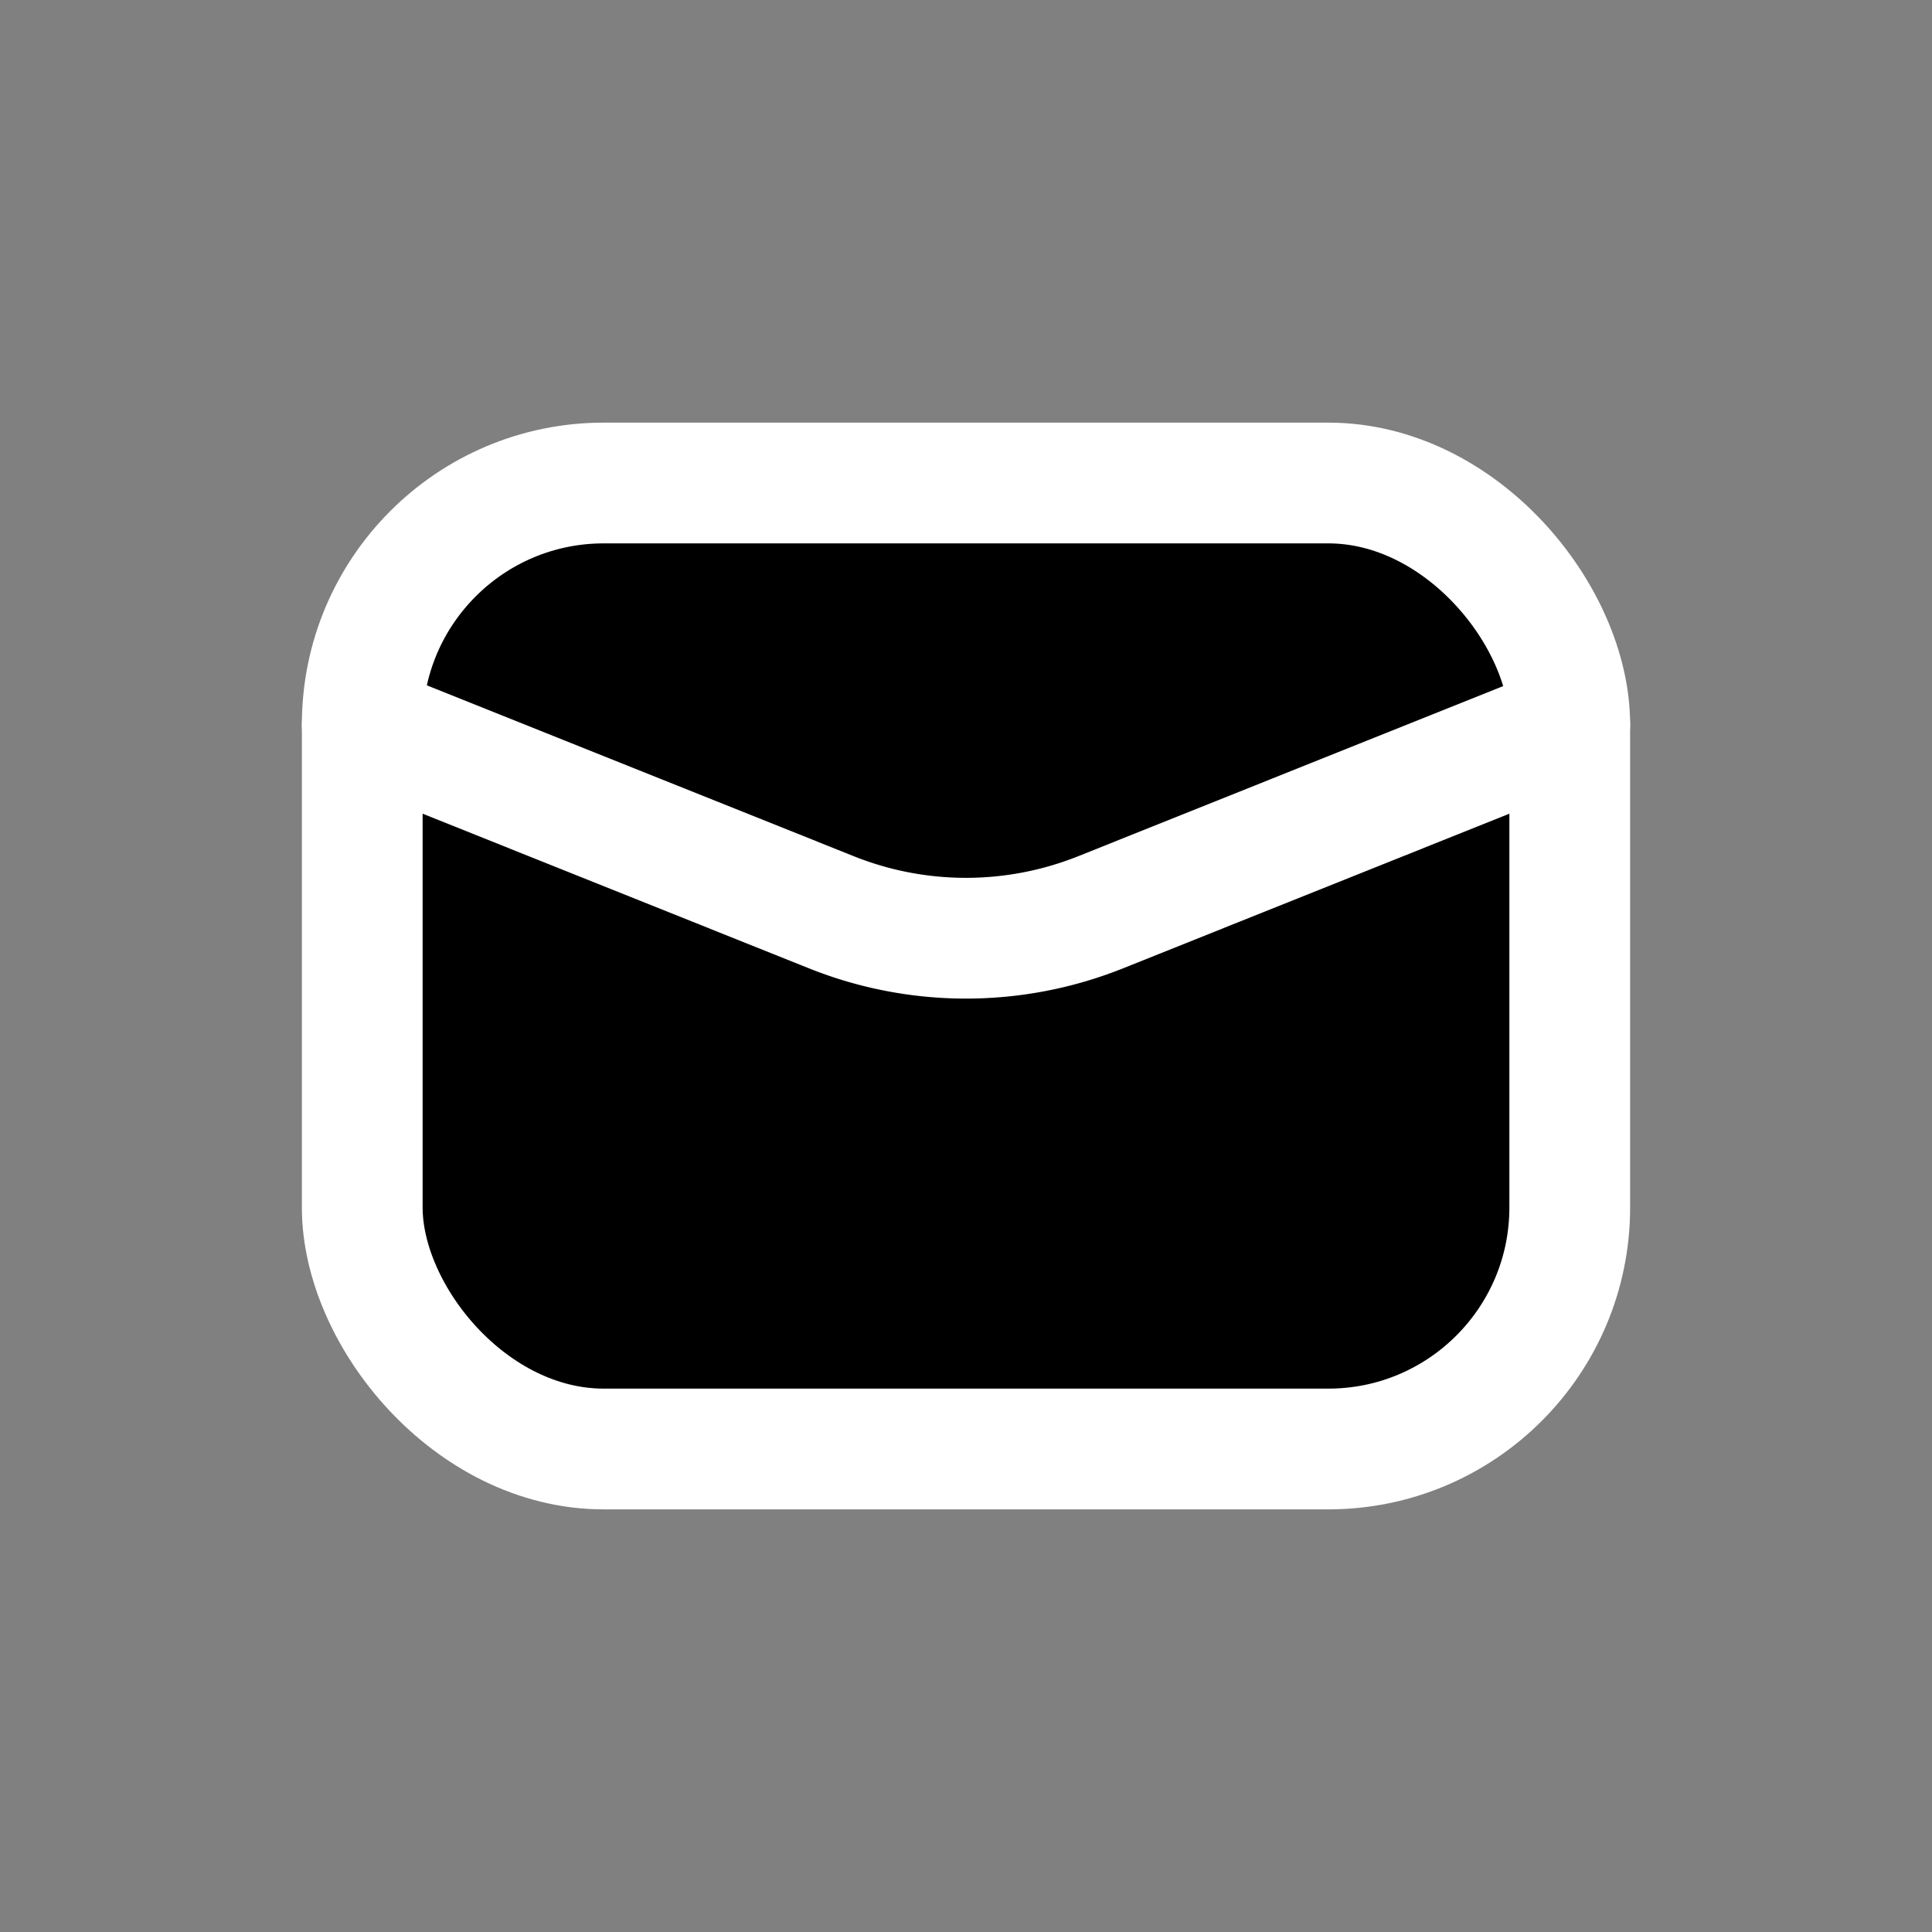
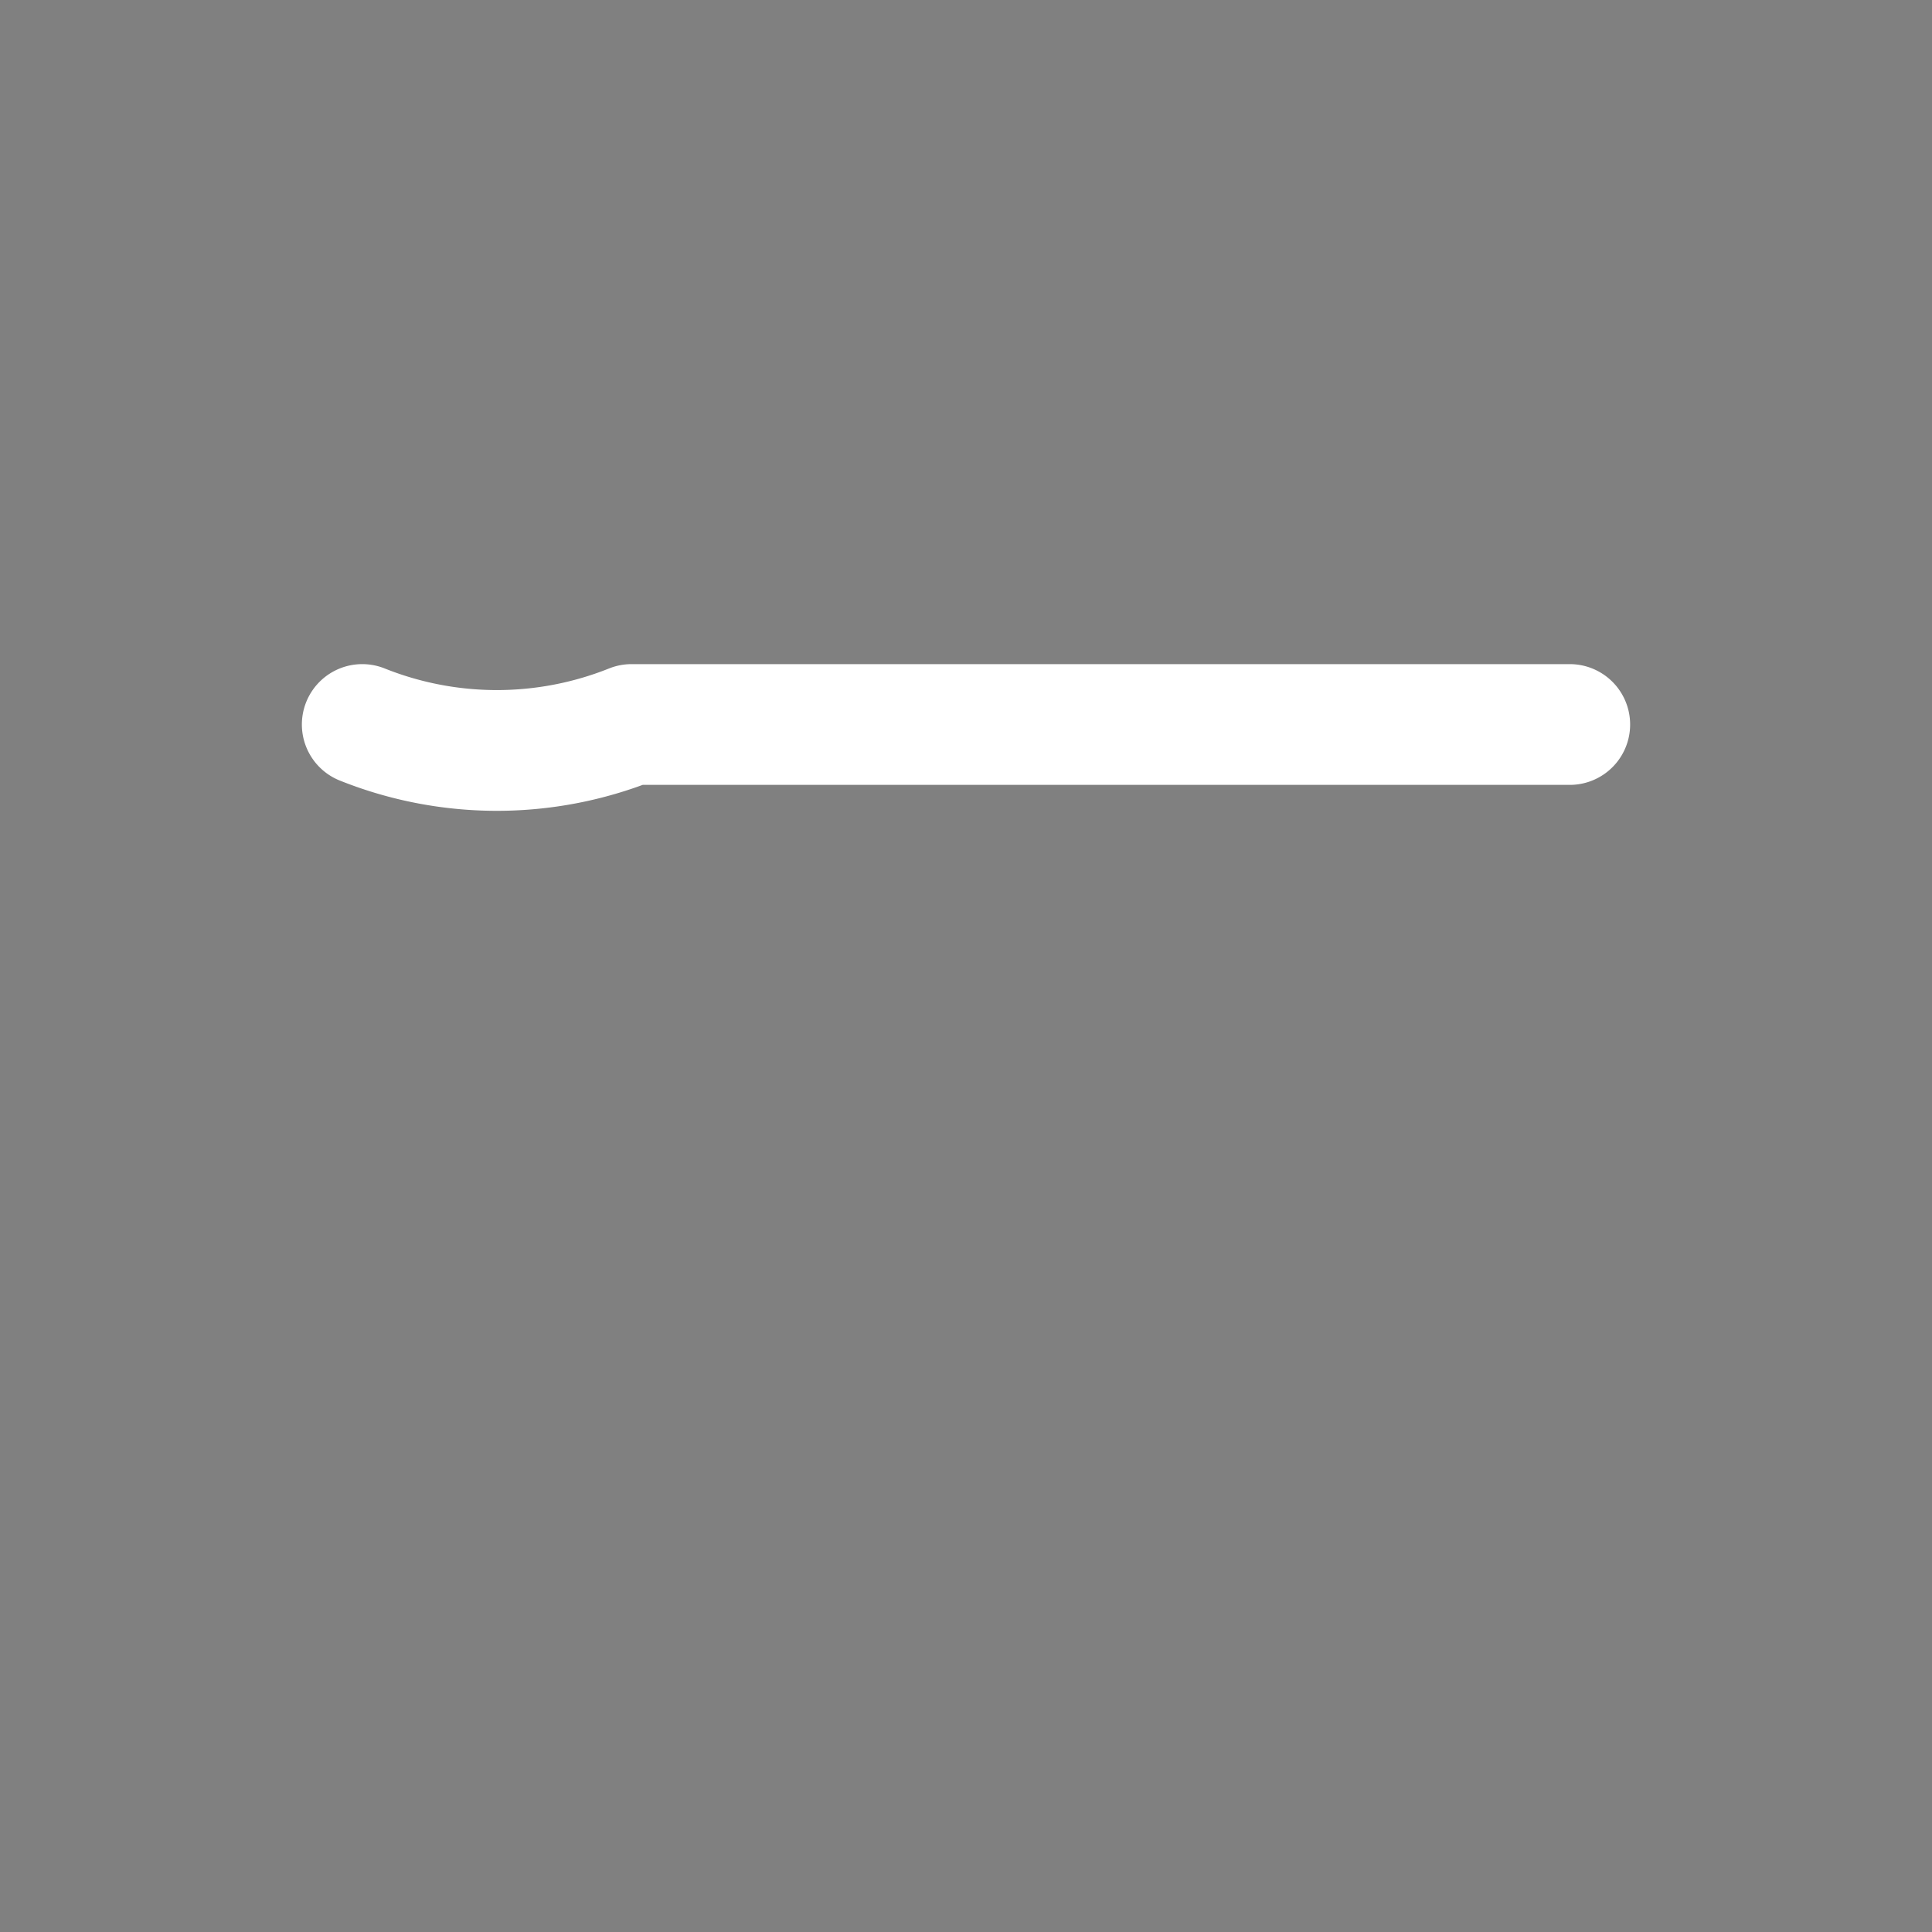
<svg xmlns="http://www.w3.org/2000/svg" id="Layer_2" data-name="Layer 2" viewBox="0 0 32 32">
  <rect x="0" y="0" width="32" height="32" fill="#808080" stroke="none" />
  <defs>
    <style>
.cls-1 {
      fill: black;
      stroke: white;
      stroke-linecap: round;
      stroke-linejoin: round;
      stroke-width: 2px;
    }
   </style>
  </defs>
-   <rect class="cls-1" x="6" y="8" width="20" height="16" rx="4" />
-   <path class="cls-1" d="M6,12l7.77,3.11a6,6,0,0,0,4.46,0L26,12" />
+   <path class="cls-1" d="M6,12a6,6,0,0,0,4.46,0L26,12" />
</svg>